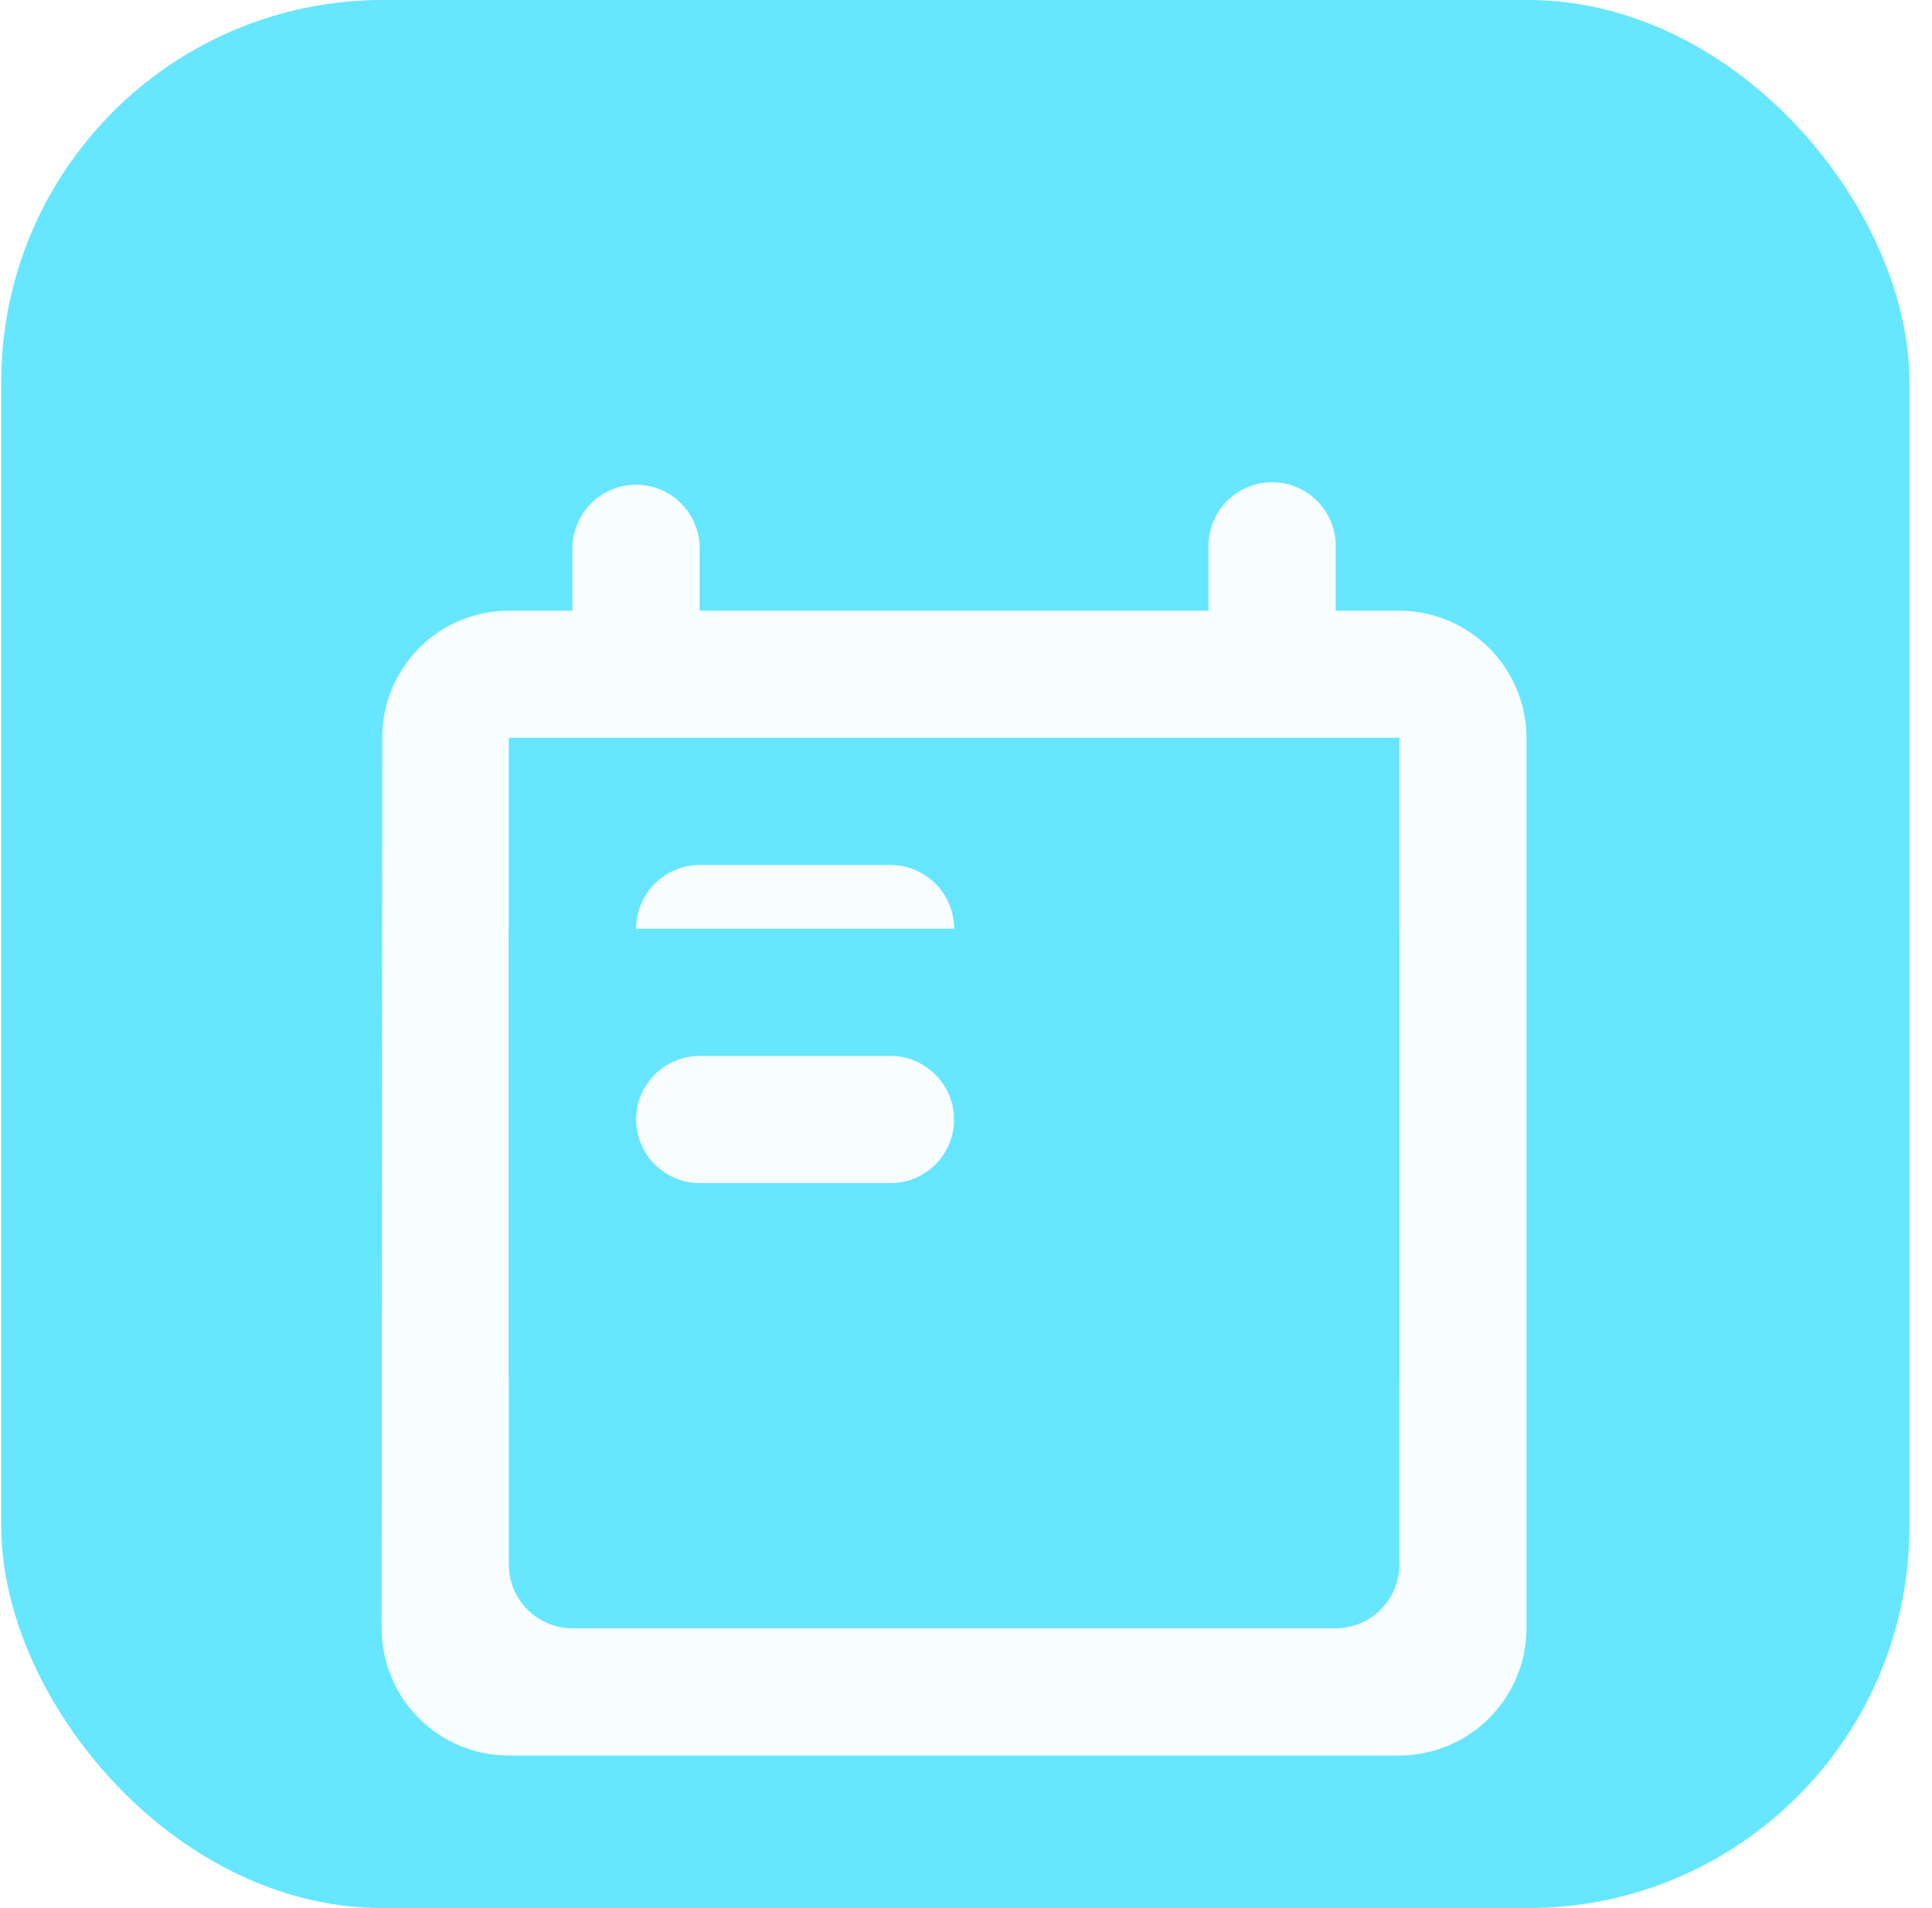
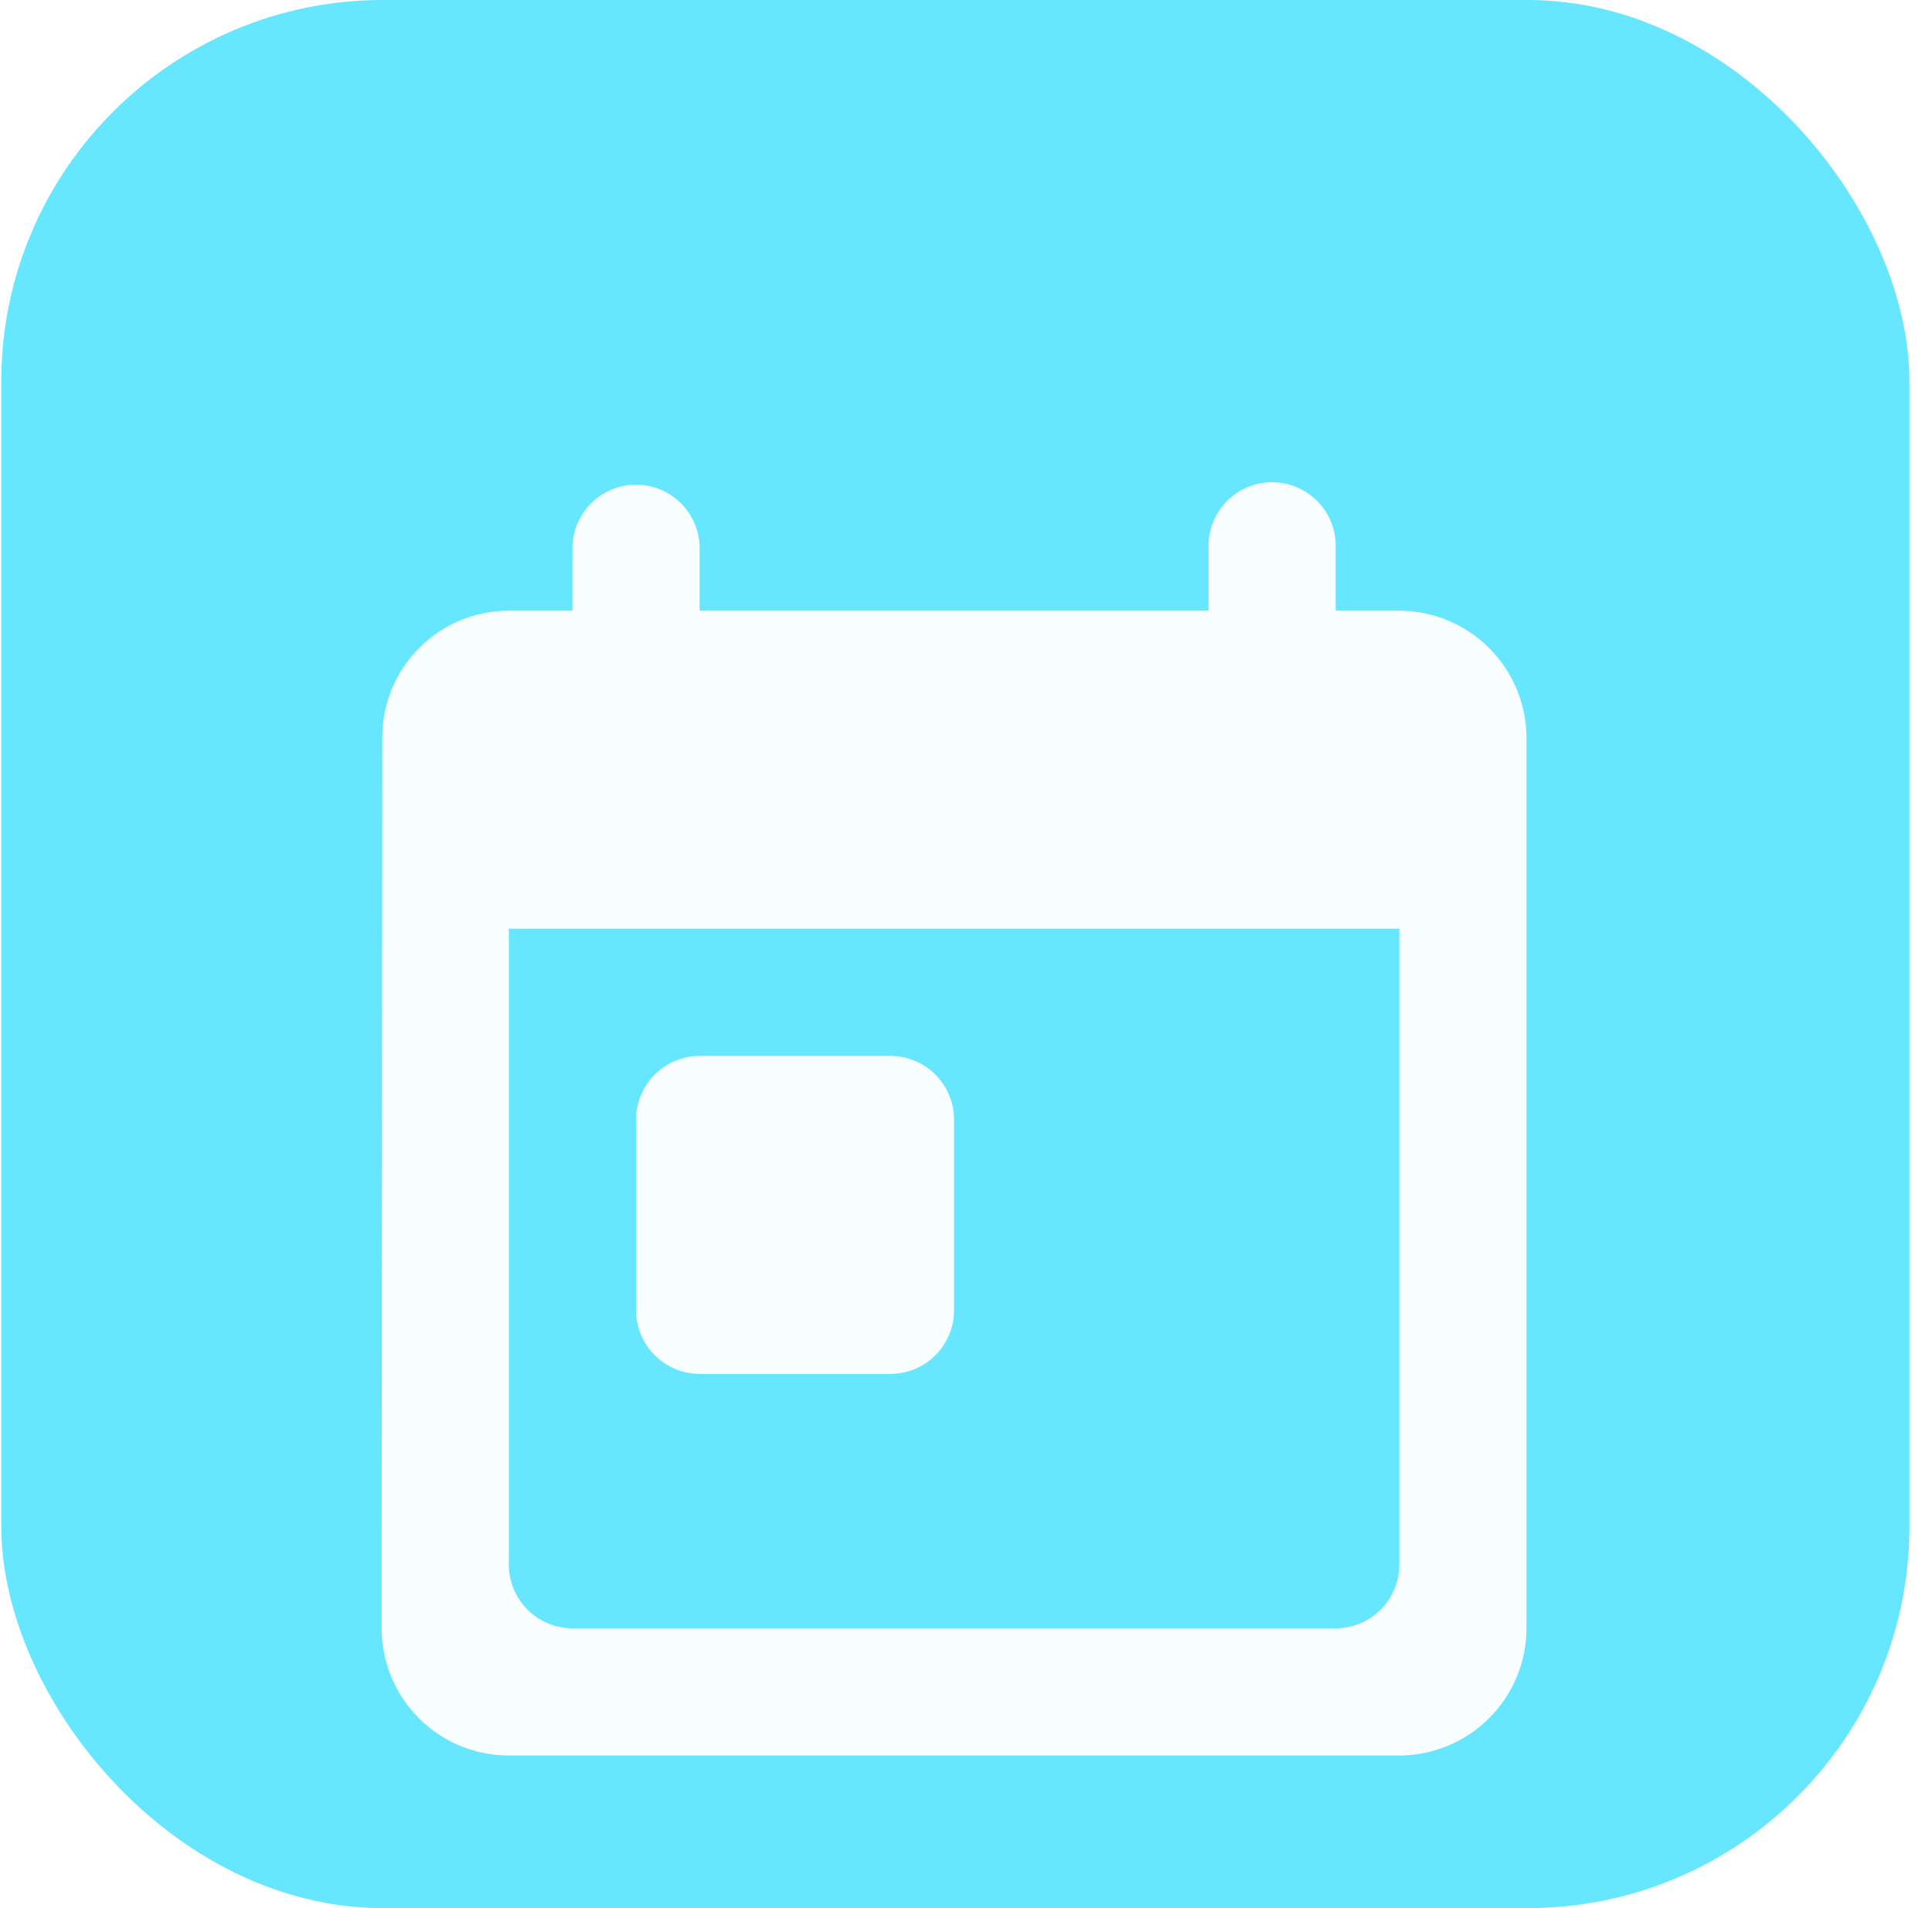
<svg xmlns="http://www.w3.org/2000/svg" width="81" height="80" viewBox="0 0 81 80" fill="none">
  <rect x="0.053" width="80" height="80" rx="16" fill="#66E6FF" />
  <mask id="mask0" mask-type="alpha" maskUnits="userSpaceOnUse" x="0" y="0" width="81" height="80">
    <rect x="0.053" width="80" height="80" rx="16" fill="#66E6FF" />
  </mask>
  <g mask="url(#mask0)">
    <g opacity="0.95" filter="url(#filter0_d)">
      <path d="M58.667 17.603H56V14.937C56.007 14.583 55.943 14.231 55.812 13.901C55.681 13.572 55.486 13.271 55.237 13.018C54.989 12.765 54.693 12.564 54.366 12.427C54.039 12.29 53.688 12.219 53.334 12.219C52.979 12.219 52.628 12.29 52.301 12.427C51.974 12.564 51.678 12.765 51.429 13.018C51.181 13.271 50.986 13.572 50.855 13.901C50.724 14.231 50.66 14.583 50.667 14.937V17.603H29.333V14.937C29.32 14.239 29.033 13.574 28.534 13.085C28.035 12.596 27.365 12.322 26.666 12.322C25.968 12.322 25.298 12.596 24.799 13.085C24.3 13.574 24.014 14.239 24 14.937V17.603H21.333C20.634 17.604 19.942 17.742 19.296 18.01C18.651 18.279 18.065 18.672 17.572 19.168C17.079 19.663 16.688 20.251 16.423 20.898C16.158 21.545 16.023 22.237 16.026 22.936L16 60.27C16 60.971 16.138 61.664 16.406 62.311C16.674 62.959 17.067 63.546 17.562 64.042C18.057 64.537 18.645 64.93 19.292 65.198C19.939 65.466 20.633 65.603 21.333 65.603H58.667C60.08 65.599 61.434 65.036 62.433 64.037C63.433 63.038 63.996 61.684 64 60.27V22.937C63.996 21.524 63.433 20.17 62.434 19.17C61.434 18.171 60.08 17.608 58.667 17.603ZM56 60.27H24C23.293 60.268 22.616 59.987 22.116 59.487C21.617 58.987 21.335 58.31 21.333 57.603V30.937H58.667V57.603C58.665 58.31 58.383 58.987 57.883 59.487C57.384 59.987 56.707 60.268 56 60.27ZM29.333 36.27H37.333C38.04 36.273 38.717 36.554 39.217 37.054C39.716 37.554 39.998 38.231 40 38.937V46.937C39.998 47.644 39.716 48.321 39.217 48.821C38.717 49.321 38.04 49.602 37.333 49.604H29.333C28.626 49.602 27.949 49.321 27.45 48.821C26.95 48.321 26.668 47.644 26.666 46.937V38.937C26.668 38.231 26.95 37.554 27.45 37.054C27.949 36.554 28.626 36.273 29.333 36.27Z" fill="white" />
    </g>
-     <path d="M55.999 60.266H23.999C23.292 60.265 22.614 59.984 22.114 59.484C21.614 58.985 21.333 58.306 21.332 57.6V30.932H58.665V57.6C58.664 58.306 58.383 58.985 57.883 59.484C57.383 59.984 56.706 60.265 55.999 60.266ZM29.336 36.266C28.629 36.267 27.951 36.549 27.451 37.049C26.951 37.549 26.67 38.226 26.669 38.934V46.934C26.669 47.641 26.95 48.319 27.45 48.82C27.95 49.321 28.628 49.604 29.336 49.605H37.336C38.044 49.604 38.722 49.321 39.222 48.82C39.722 48.319 40.003 47.641 40.003 46.934V38.934C40.002 38.226 39.721 37.549 39.221 37.049C38.721 36.549 38.043 36.267 37.336 36.266H29.336Z" fill="#66E5FF" />
  </g>
  <defs>
    <filter id="filter0_d" x="0" y="4.219" width="80" height="85.385" filterUnits="userSpaceOnUse" color-interpolation-filters="sRGB">
      <feFlood flood-opacity="0" result="BackgroundImageFix" />
      <feColorMatrix in="SourceAlpha" type="matrix" values="0 0 0 0 0 0 0 0 0 0 0 0 0 0 0 0 0 0 127 0" />
      <feOffset dy="8" />
      <feGaussianBlur stdDeviation="8" />
      <feColorMatrix type="matrix" values="0 0 0 0 0 0 0 0 0 0 0 0 0 0 0 0 0 0 0.25 0" />
      <feBlend mode="normal" in2="BackgroundImageFix" result="effect1_dropShadow" />
      <feBlend mode="normal" in="SourceGraphic" in2="effect1_dropShadow" result="shape" />
    </filter>
  </defs>
</svg>